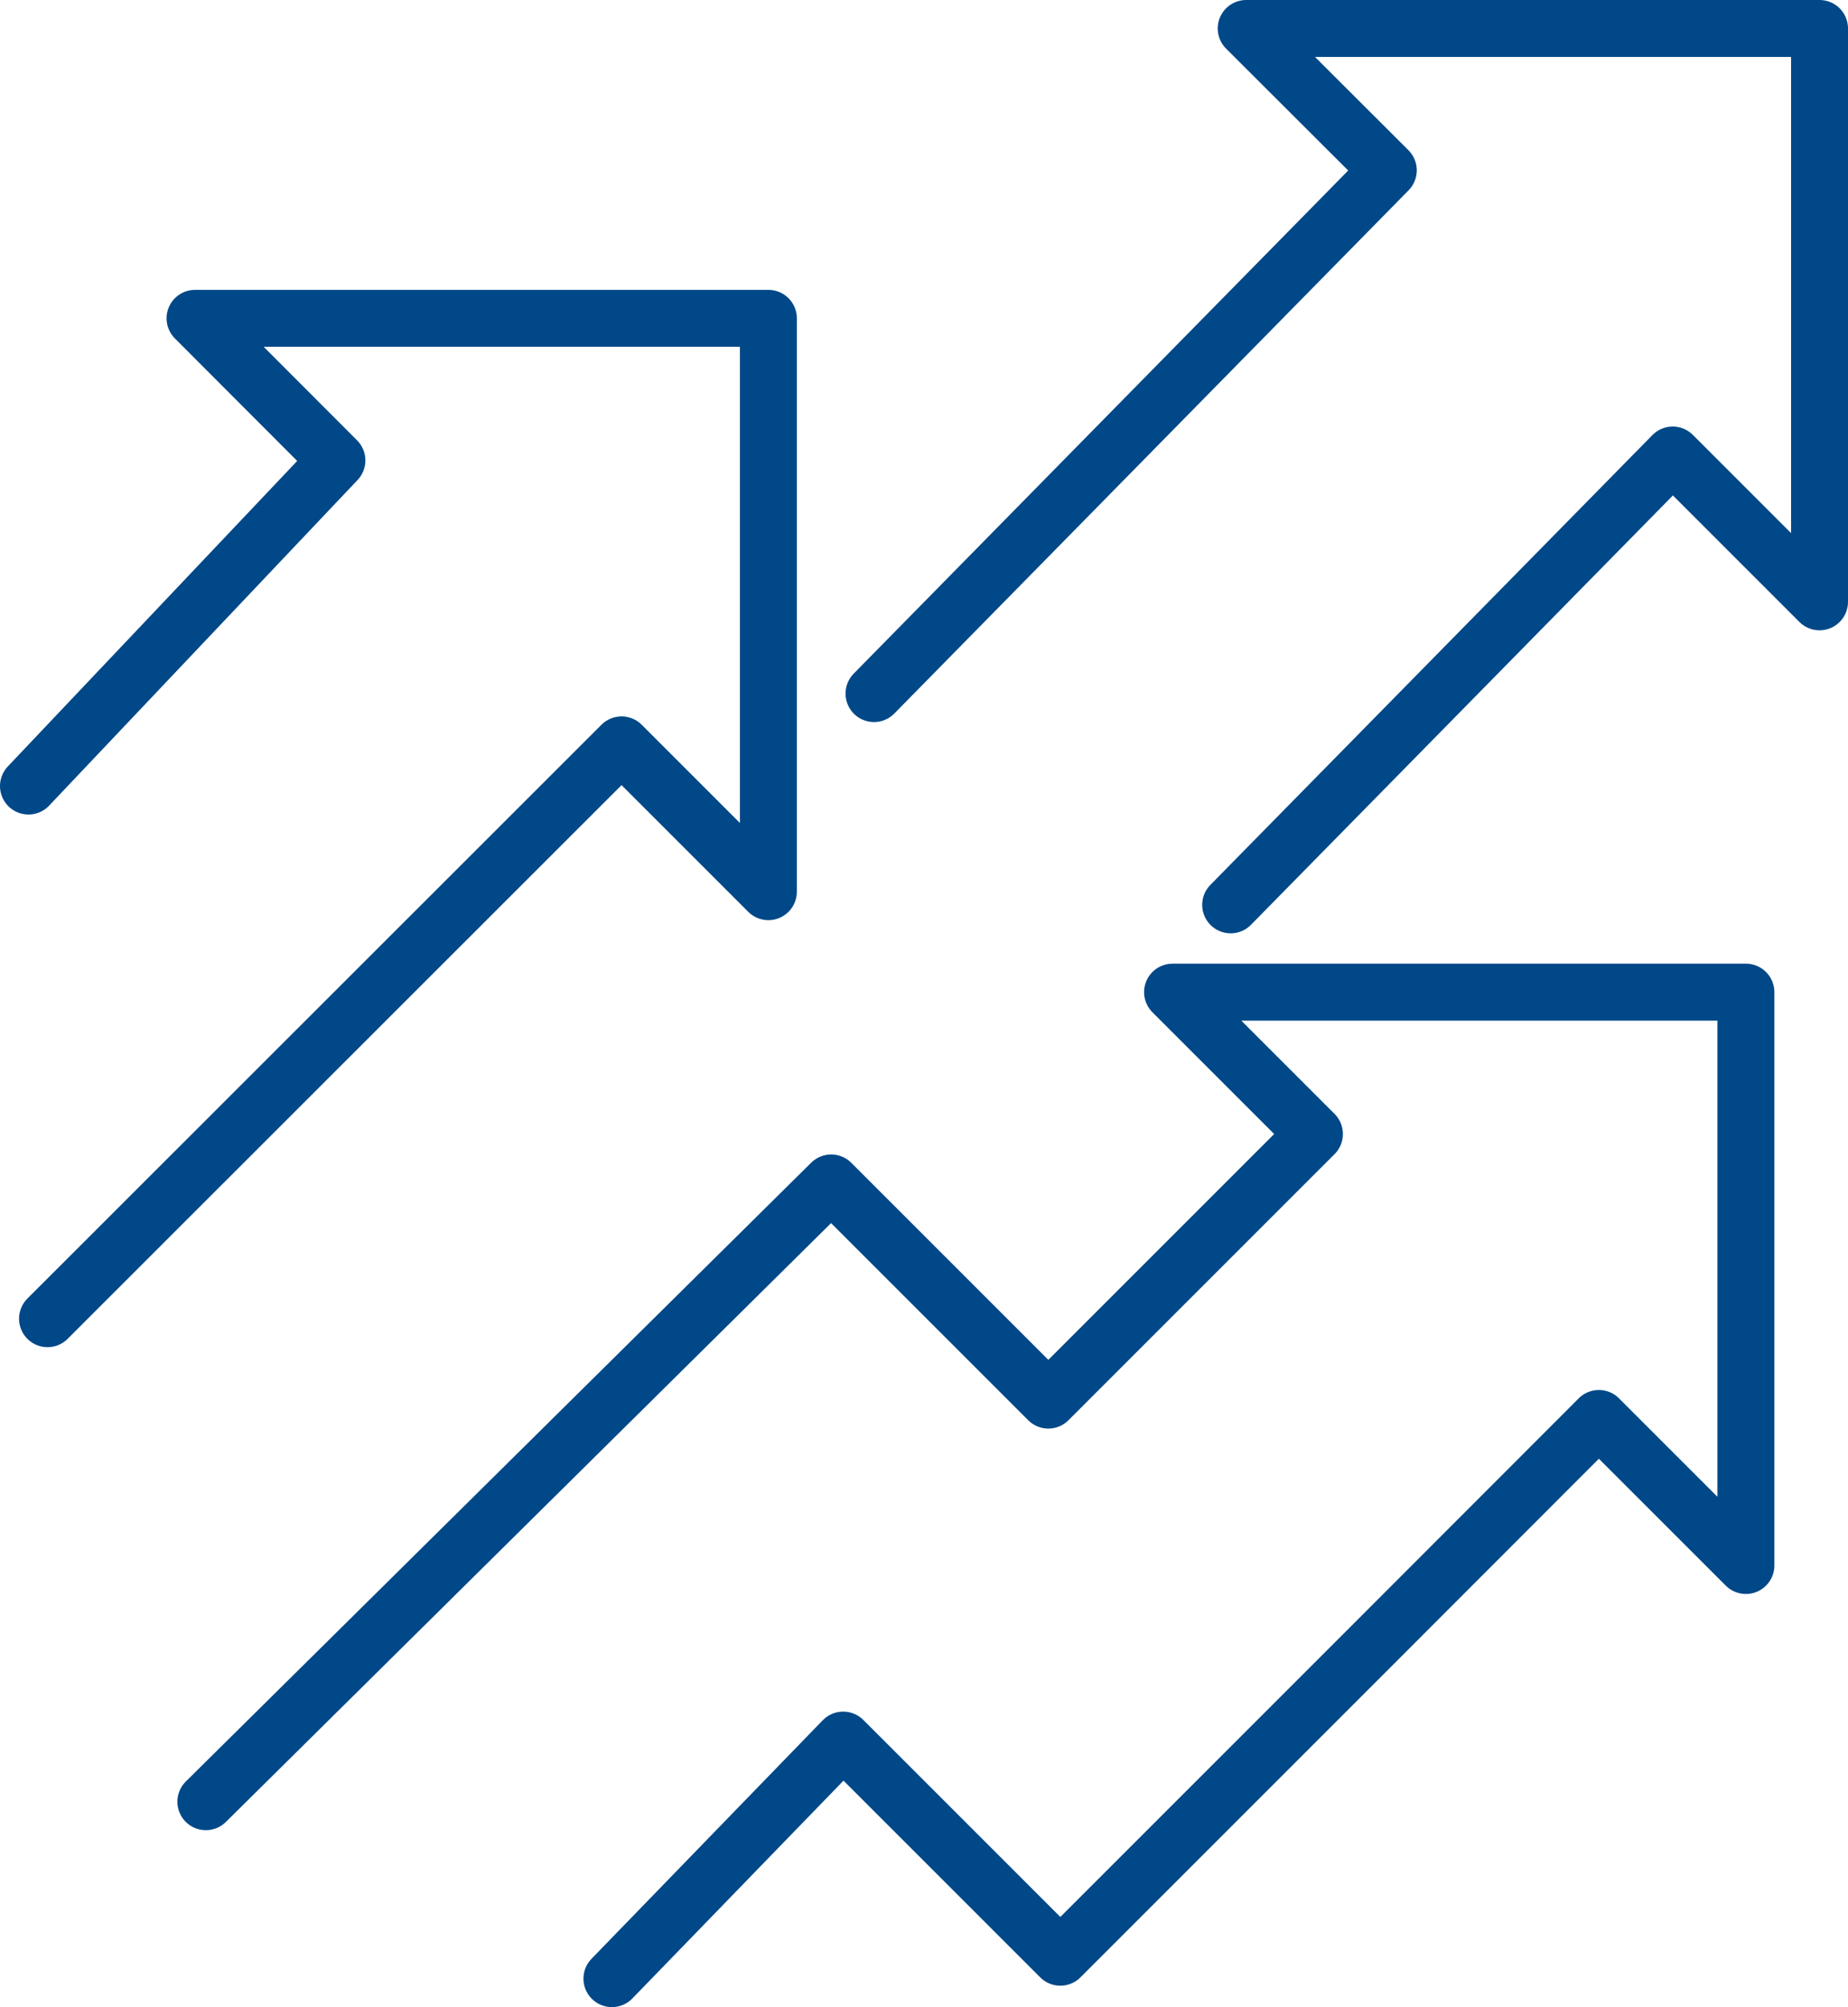
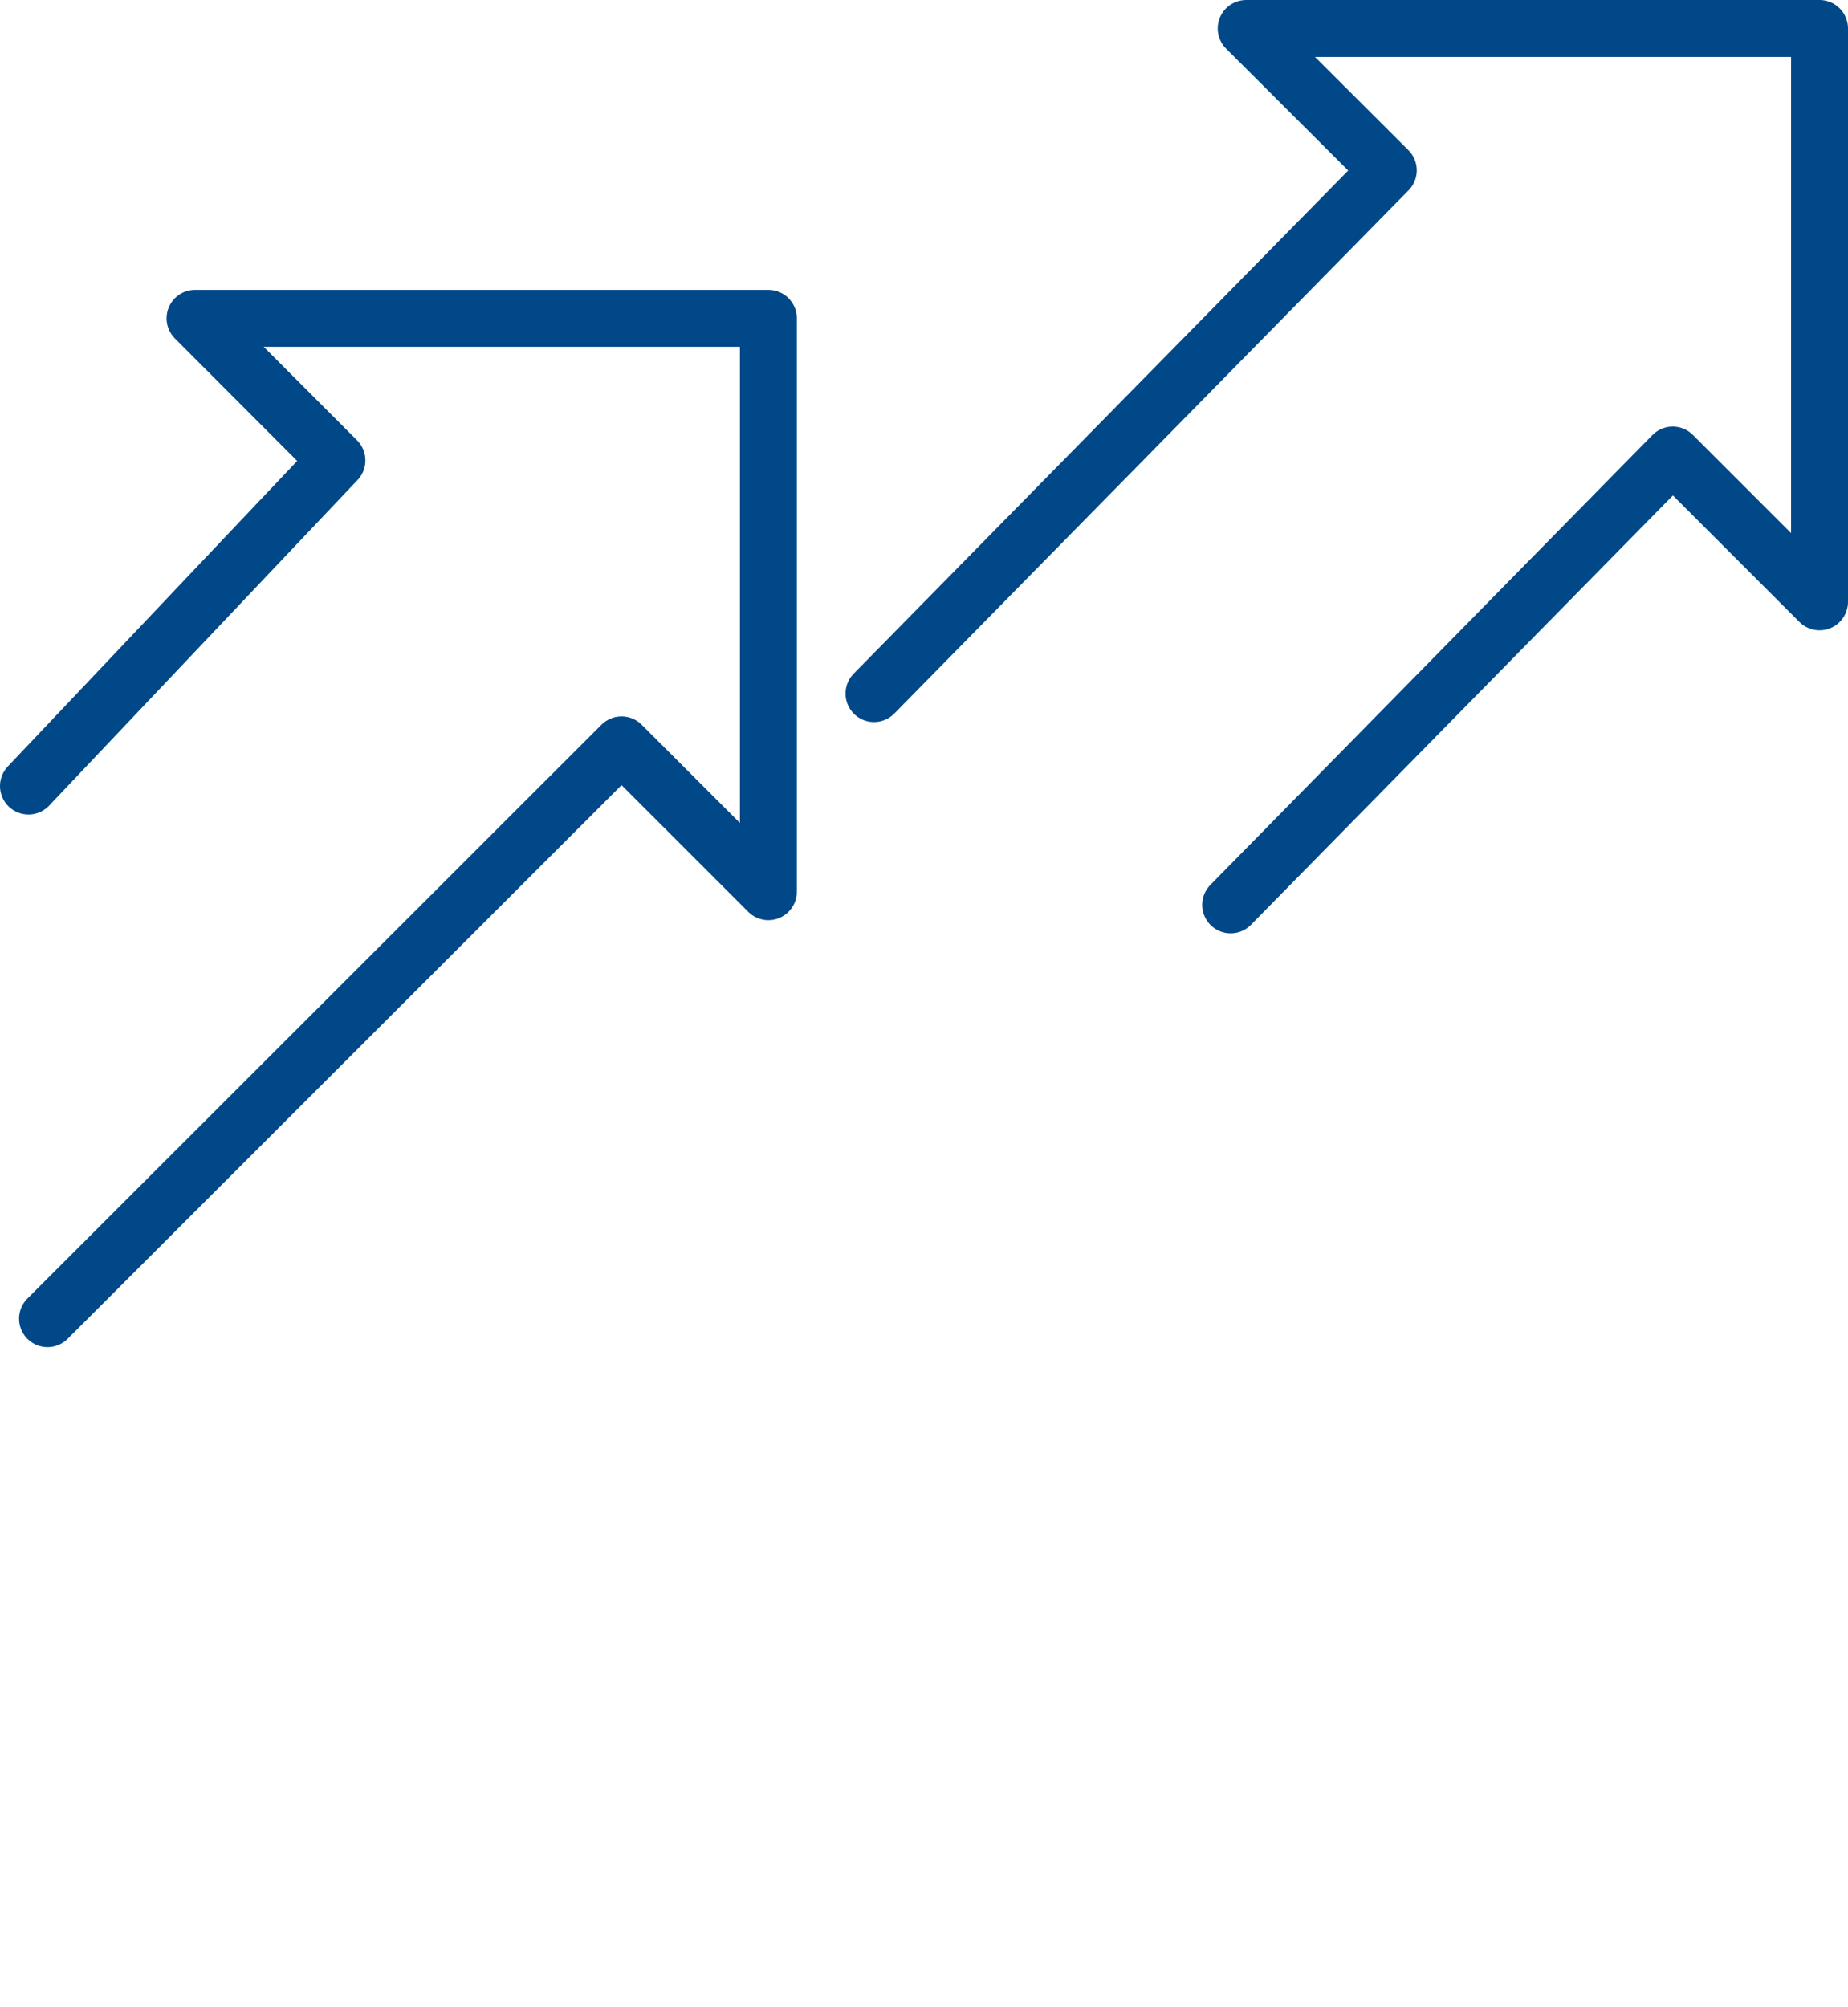
<svg xmlns="http://www.w3.org/2000/svg" id="a" width="78.55" height="85.31" viewBox="0 0 78.55 85.31">
  <defs>
    <style>.b{fill:none;stroke:#004888;stroke-linecap:round;stroke-linejoin:round;stroke-width:2.42px;}</style>
  </defs>
  <polyline class="b" points="2.02 56.05 26.42 31.66 32.66 37.9 32.66 13.53 8.29 13.53 14.32 19.57 1.21 33.41" />
  <polyline class="b" points="52.31 38.46 71.1 19.34 77.34 25.58 77.34 1.21 52.97 1.21 59.01 7.24 37.15 29.48" />
-   <polyline class="b" points="26.01 84.1 35.84 73.96 45.07 83.19 48.07 80.19 58.18 70.08 67.96 60.29 74.21 66.54 74.21 42.17 49.84 42.17 55.87 48.2 44.56 59.51 37.96 52.91 35.33 50.28 8.75 76.58" />
</svg>